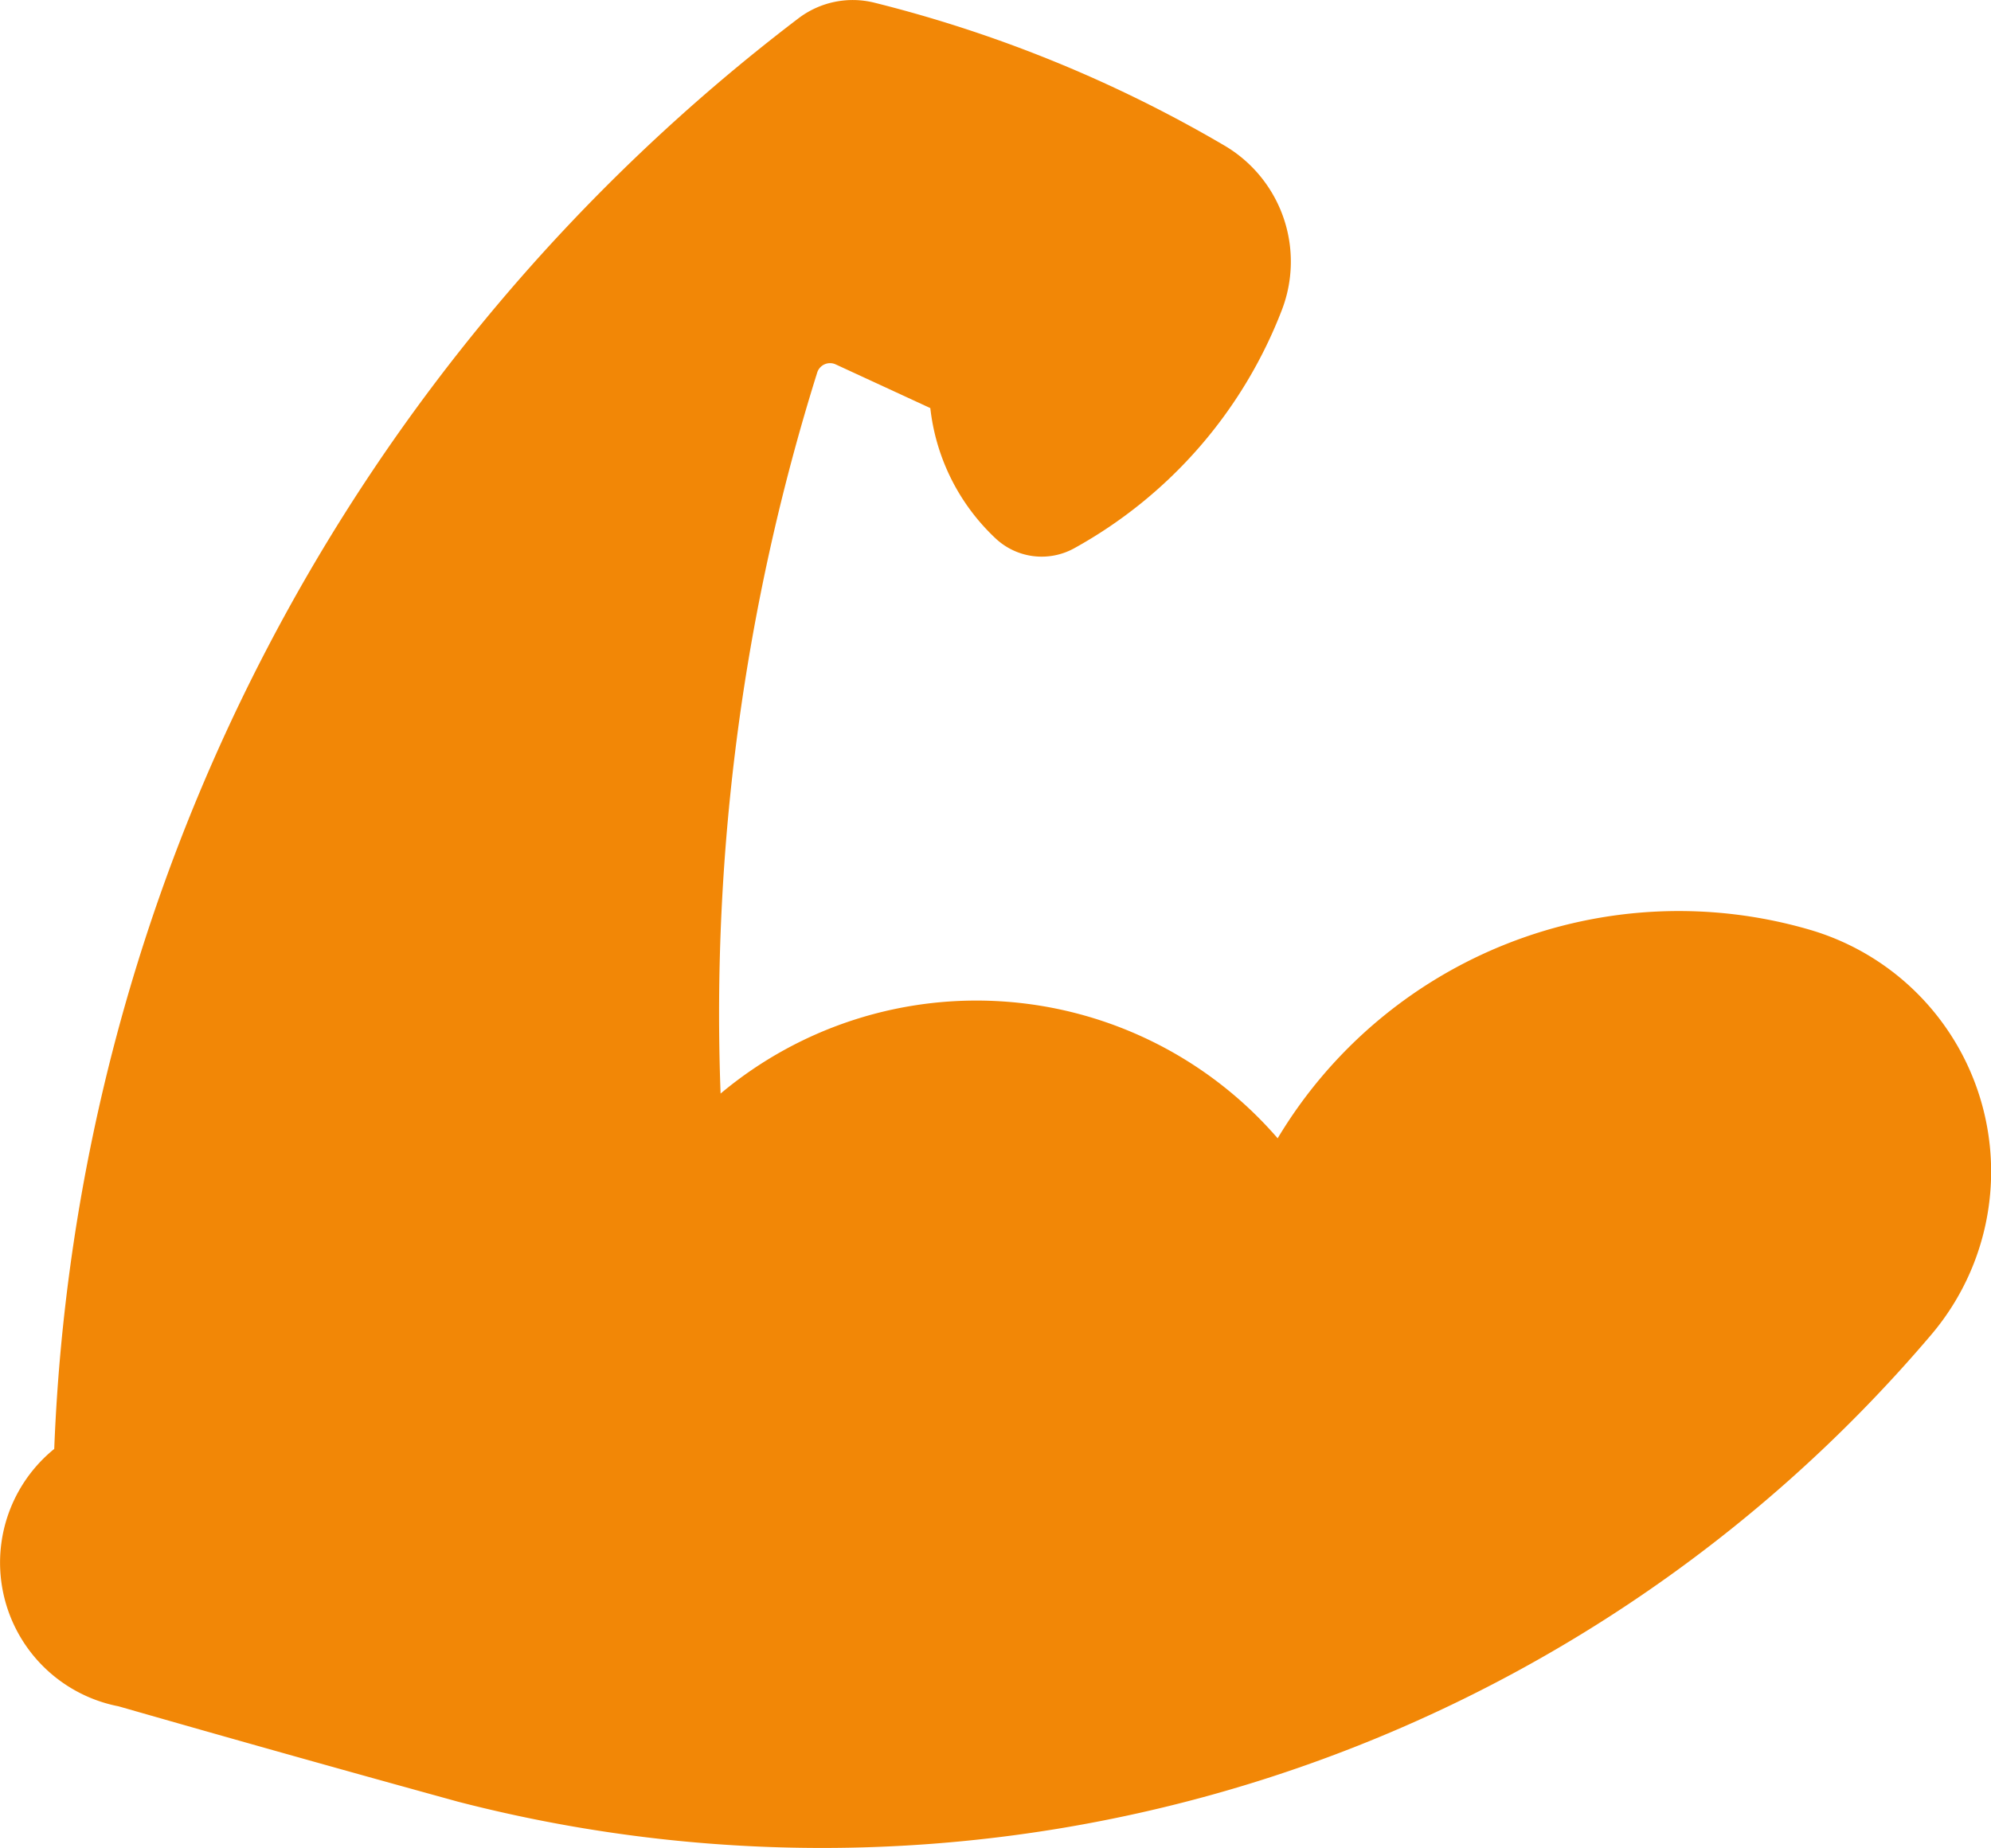
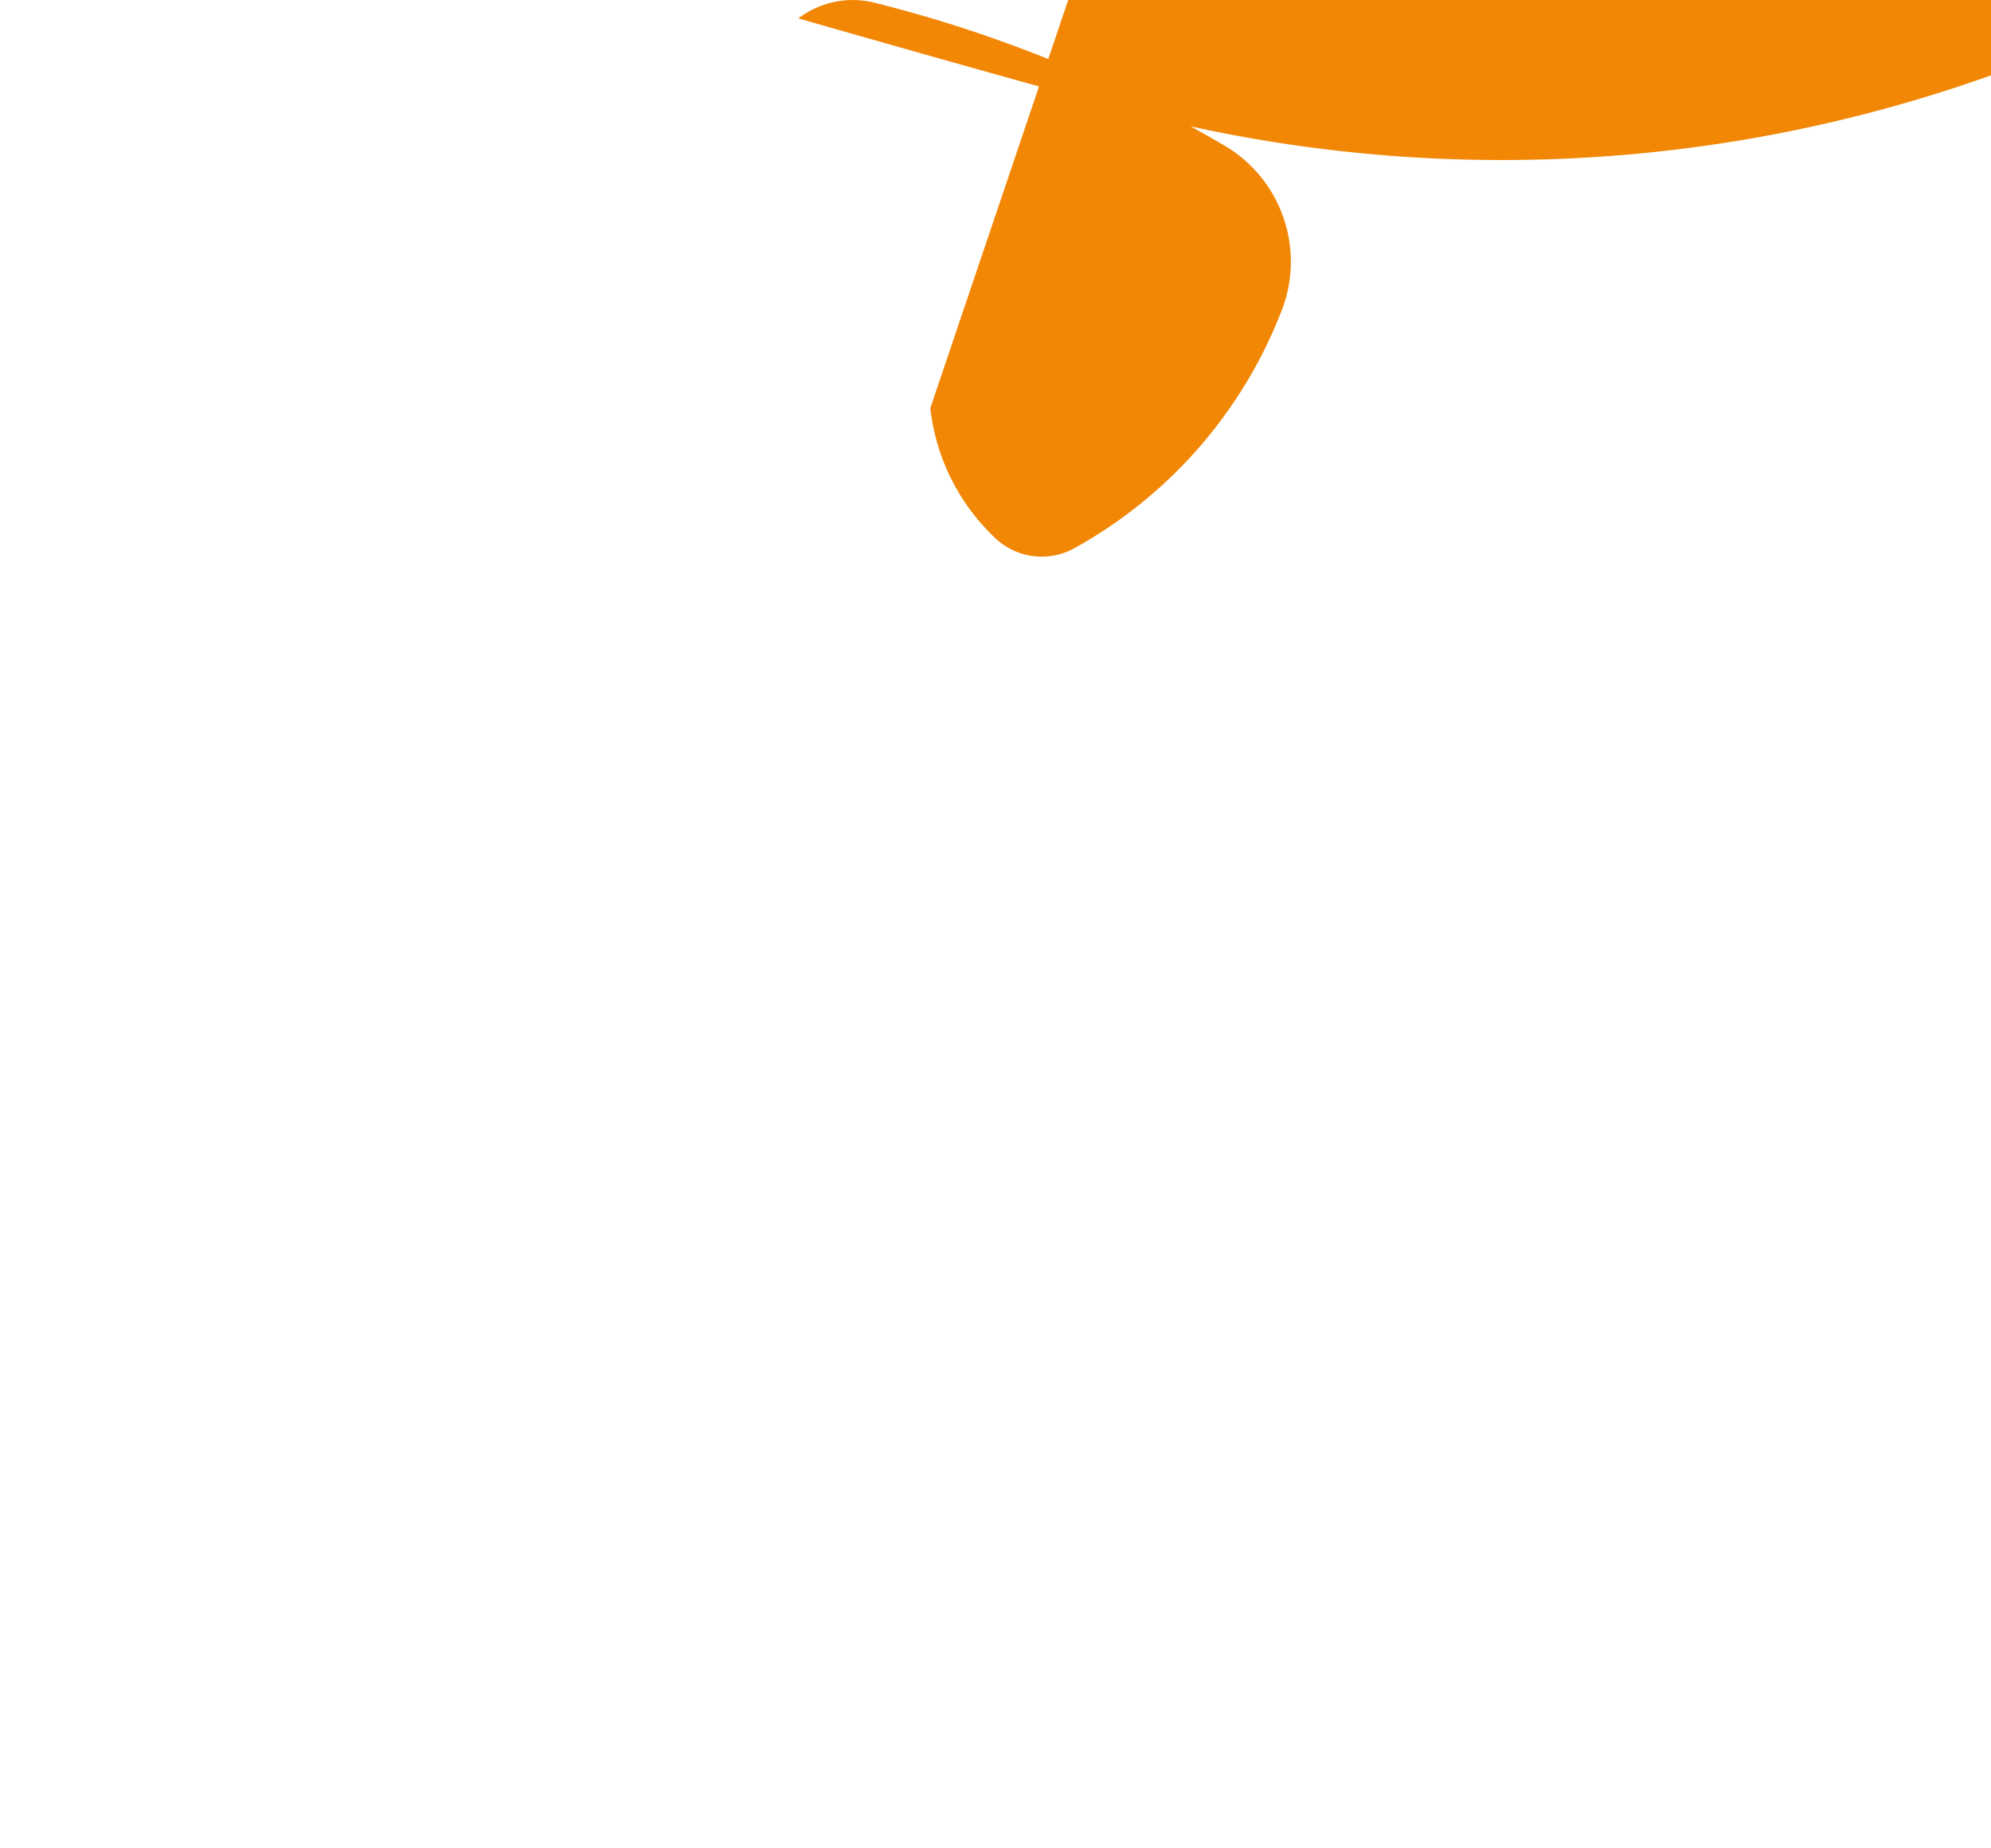
<svg xmlns="http://www.w3.org/2000/svg" id="Arm" width="59.947" height="55.656" viewBox="0 0 59.947 55.656">
  <g id="Group_32826" data-name="Group 32826" transform="translate(0 0)">
-     <path id="Path_15156" data-name="Path 15156" d="M28.54,297.536a6.342,6.342,0,0,0,1.962,3.922,2.027,2.027,0,0,0,2.37.3,13.9,13.9,0,0,0,6.252-7.175,4.055,4.055,0,0,0-1.731-4.955,39.891,39.891,0,0,0-10.533-4.3,2.7,2.7,0,0,0-2.293.472A56.936,56.936,0,0,0,2.162,328.882,4.409,4.409,0,0,0,4.1,336.634q5.1,1.463,10.222,2.873a43.808,43.808,0,0,0,44.353-14.062,7.59,7.59,0,0,0-3.661-12.2,14.079,14.079,0,0,0-16.016,6.282,11.992,11.992,0,0,0-16.773-1.347,64.556,64.556,0,0,1,2.909-21.713.405.405,0,0,1,.556-.247Z" transform="translate(-0.529 -285.246)" fill="#f28706" />
+     <path id="Path_15156" data-name="Path 15156" d="M28.54,297.536a6.342,6.342,0,0,0,1.962,3.922,2.027,2.027,0,0,0,2.37.3,13.9,13.9,0,0,0,6.252-7.175,4.055,4.055,0,0,0-1.731-4.955,39.891,39.891,0,0,0-10.533-4.3,2.7,2.7,0,0,0-2.293.472q5.1,1.463,10.222,2.873a43.808,43.808,0,0,0,44.353-14.062,7.59,7.59,0,0,0-3.661-12.2,14.079,14.079,0,0,0-16.016,6.282,11.992,11.992,0,0,0-16.773-1.347,64.556,64.556,0,0,1,2.909-21.713.405.405,0,0,1,.556-.247Z" transform="translate(-0.529 -285.246)" fill="#f28706" />
  </g>
</svg>